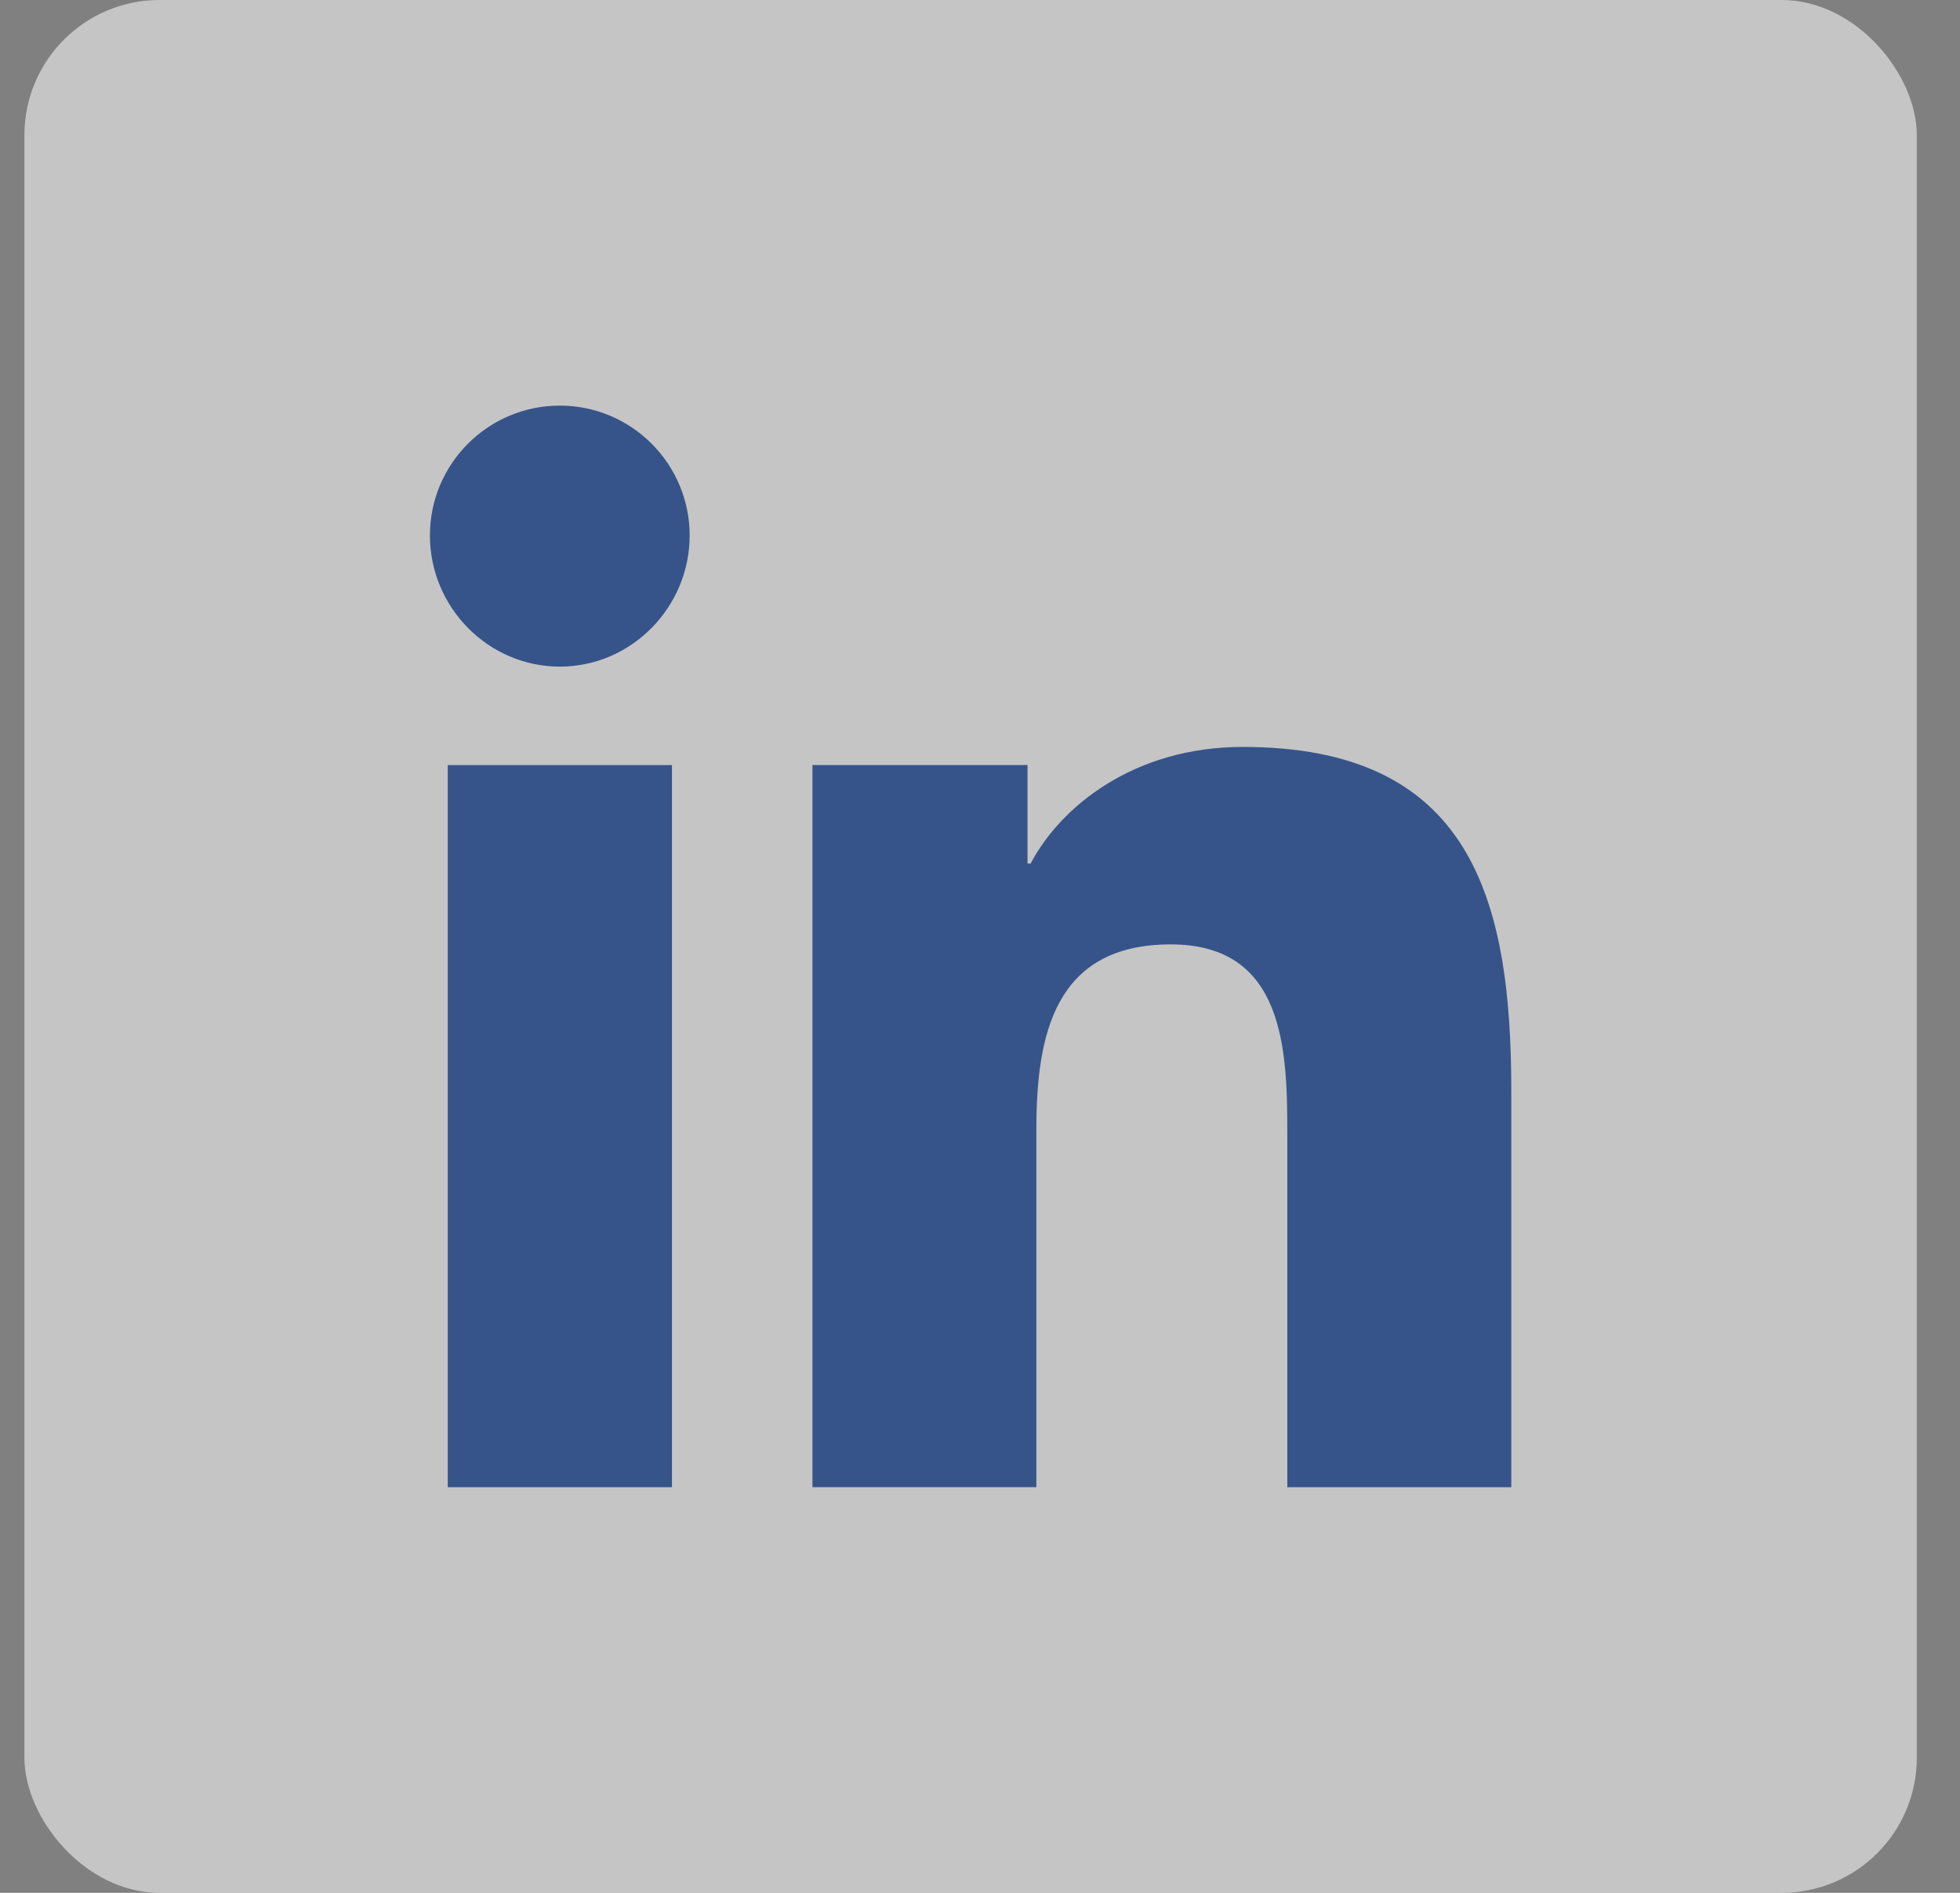
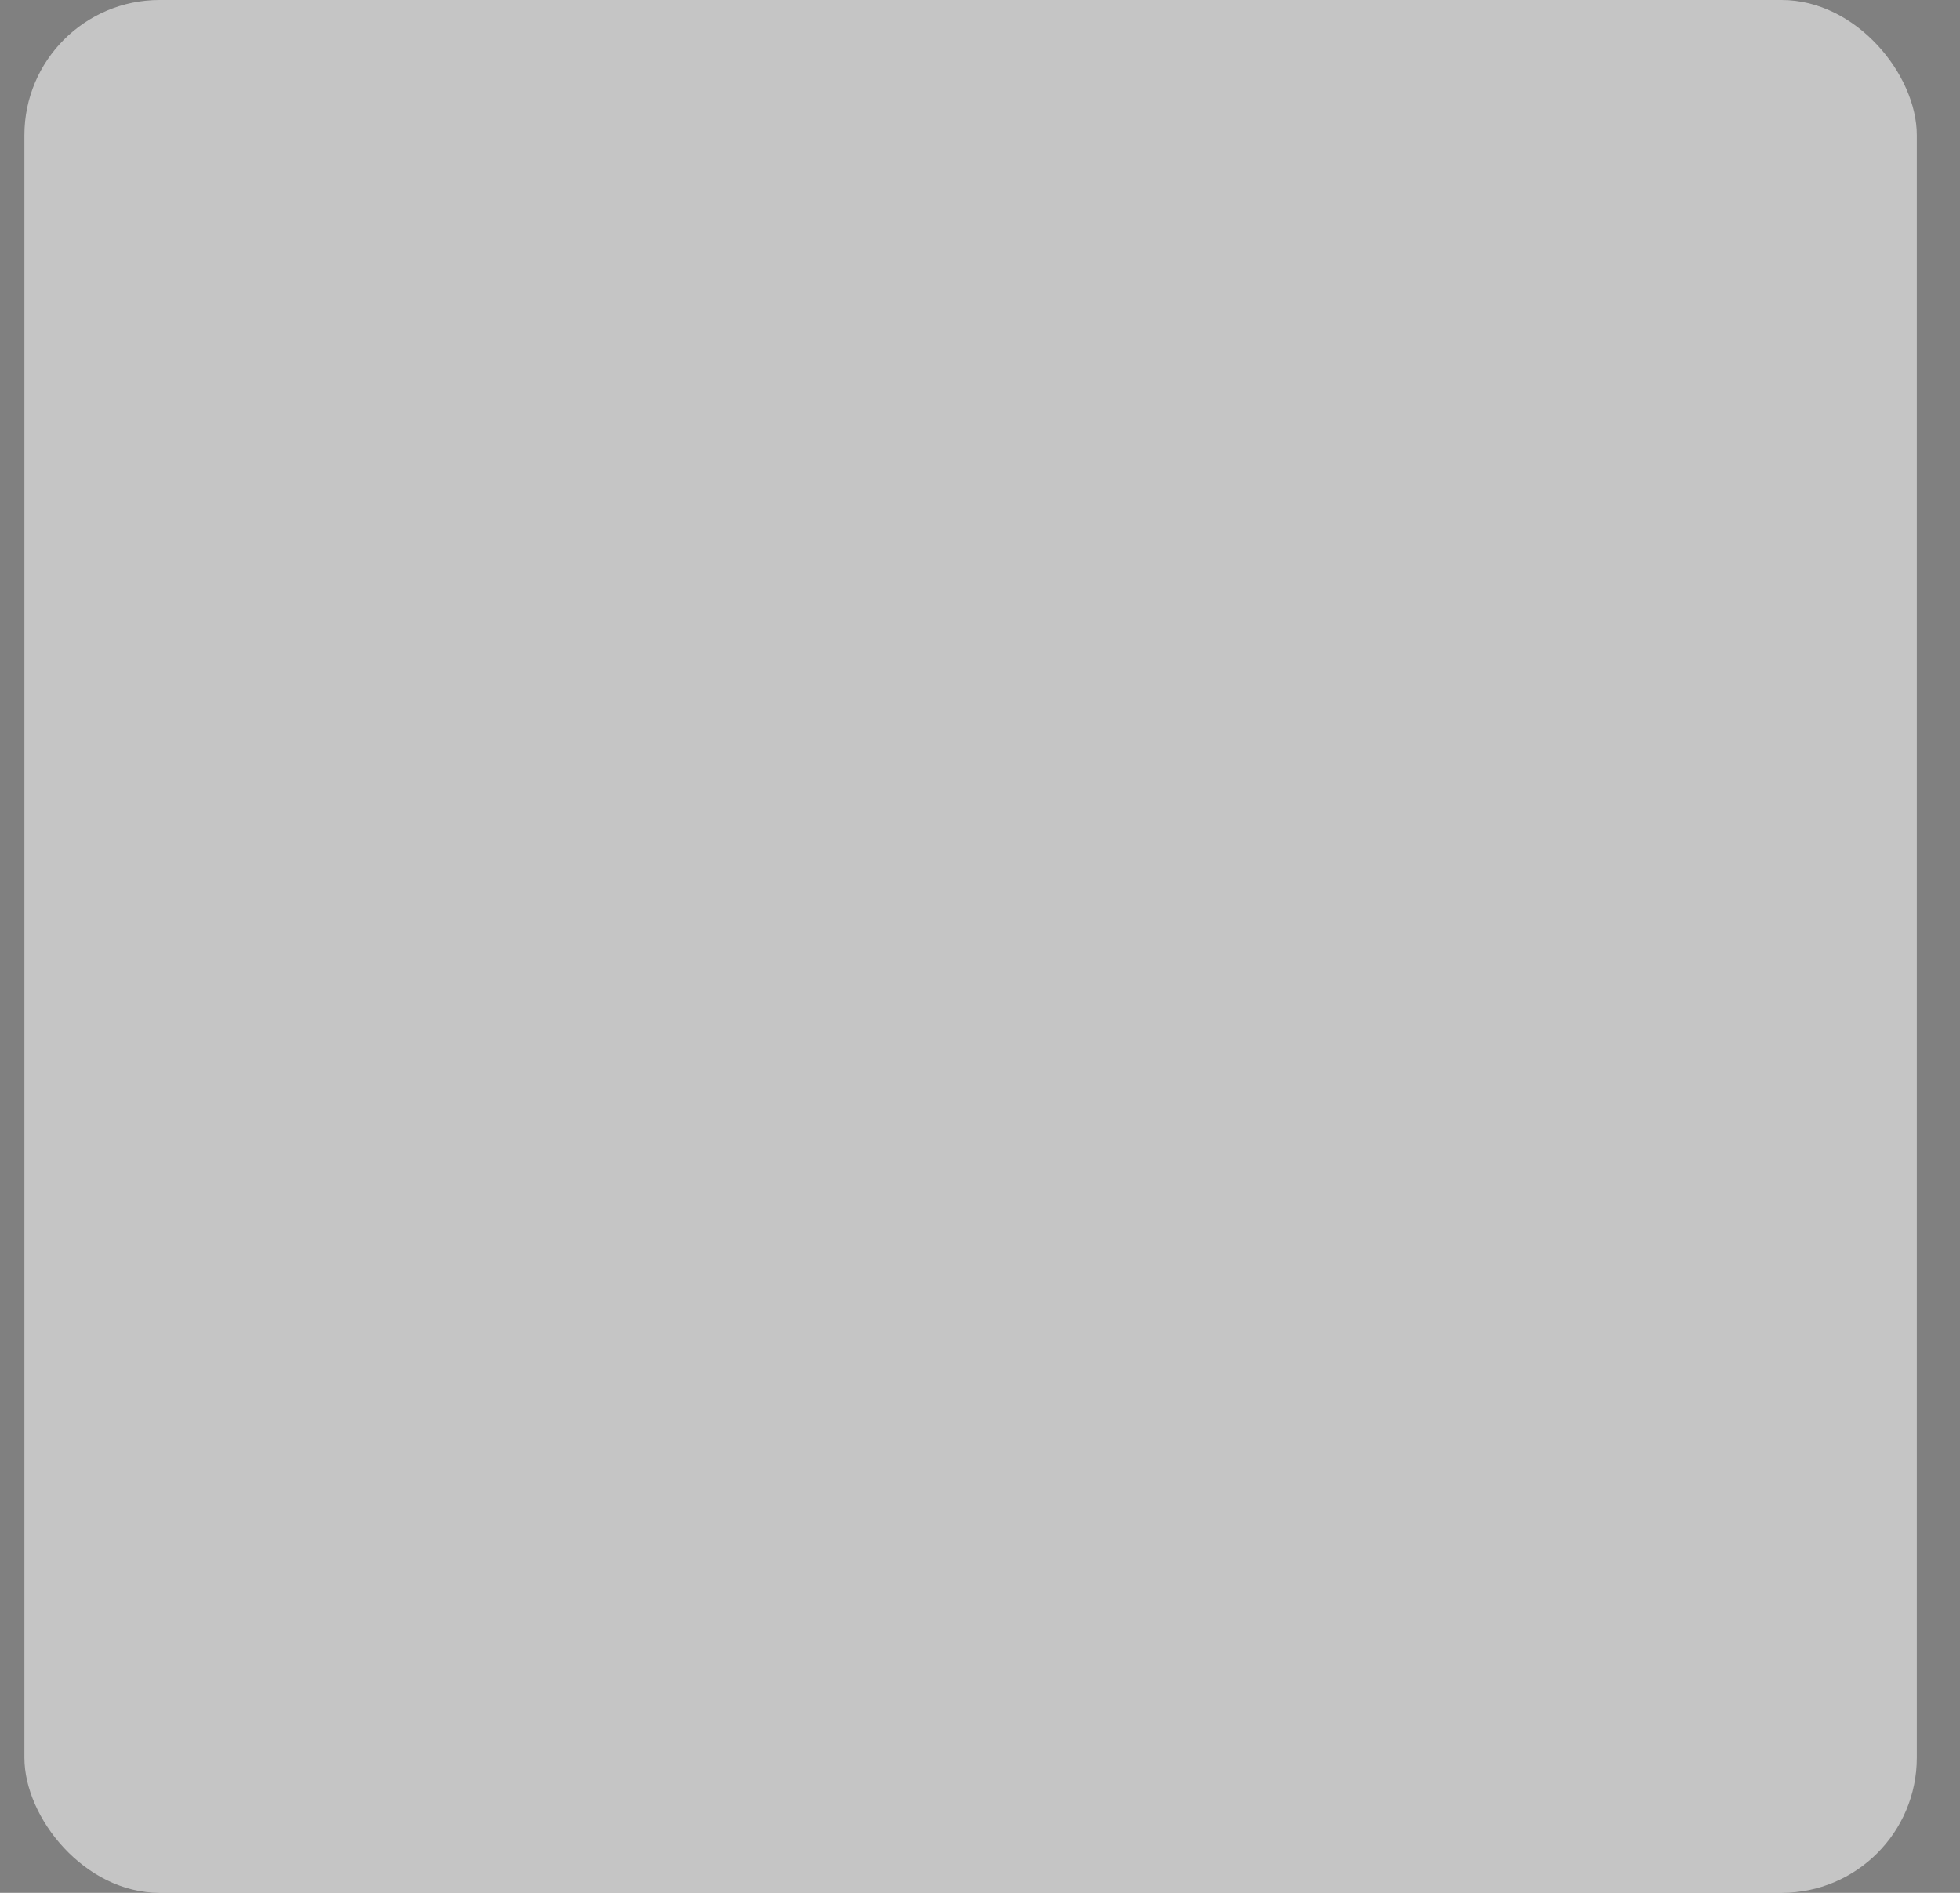
<svg xmlns="http://www.w3.org/2000/svg" width="29" height="28" viewBox="0 0 29 28" fill="none">
  <rect x="0" y="0" width="29" height="28" fill="#808080" stroke="none" />
  <rect x="0.361" width="28" height="28" rx="2" fill="#F4F4F4" fill-opacity="0.6" />
  <g clip-path="url(#clip0_2028_1867)">
-     <path d="M22.357 22V21.999H22.361V16.131C22.361 13.26 21.743 11.049 18.387 11.049C16.774 11.049 15.691 11.934 15.249 12.774H15.203V11.317H12.021V21.999H15.334V16.709C15.334 15.317 15.598 13.97 17.323 13.97C19.022 13.97 19.047 15.559 19.047 16.799V22H22.357Z" fill="#365489" />
    <path d="M6.625 11.318H9.942V22H6.625V11.318Z" fill="#365489" />
    <path d="M8.283 6C7.222 6 6.361 6.861 6.361 7.921C6.361 8.982 7.222 9.861 8.283 9.861C9.343 9.861 10.204 8.982 10.204 7.921C10.204 6.861 9.343 6 8.283 6V6Z" fill="#365489" />
  </g>
  <defs>
    <clipPath id="clip0_2028_1867">
-       <rect width="16" height="16" fill="white" transform="translate(6.361 6)" />
-     </clipPath>
+       </clipPath>
  </defs>
</svg>